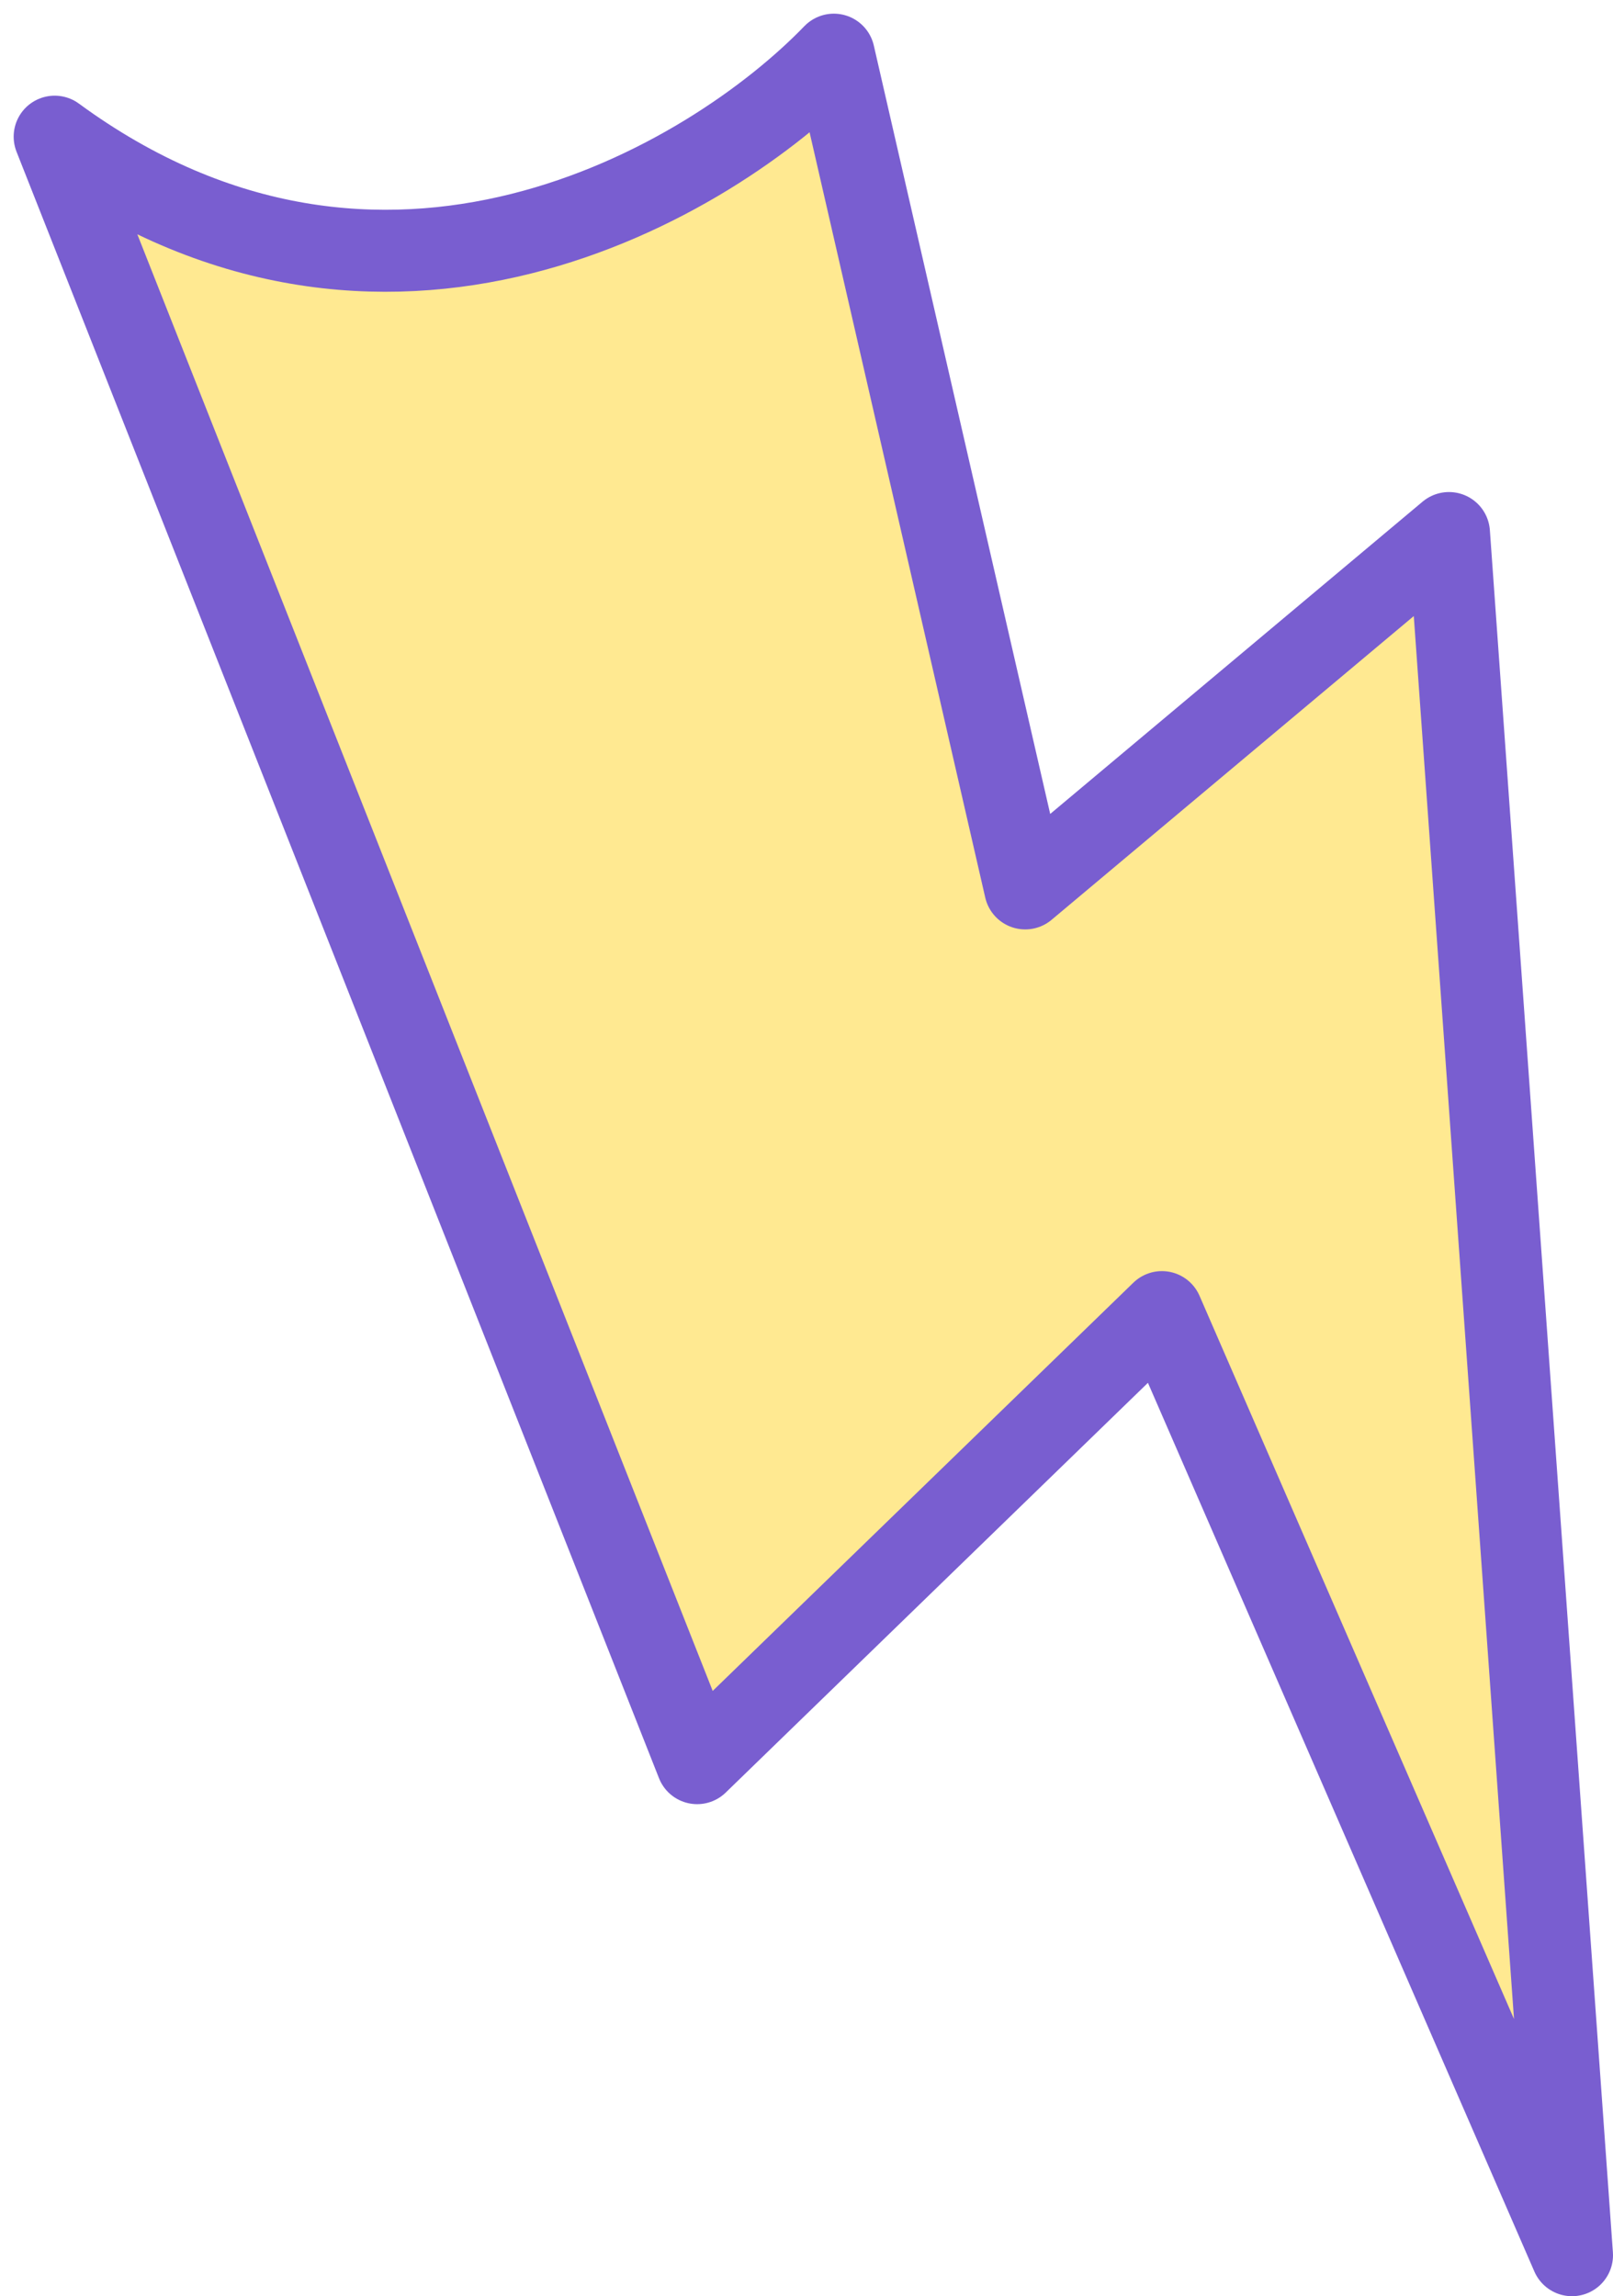
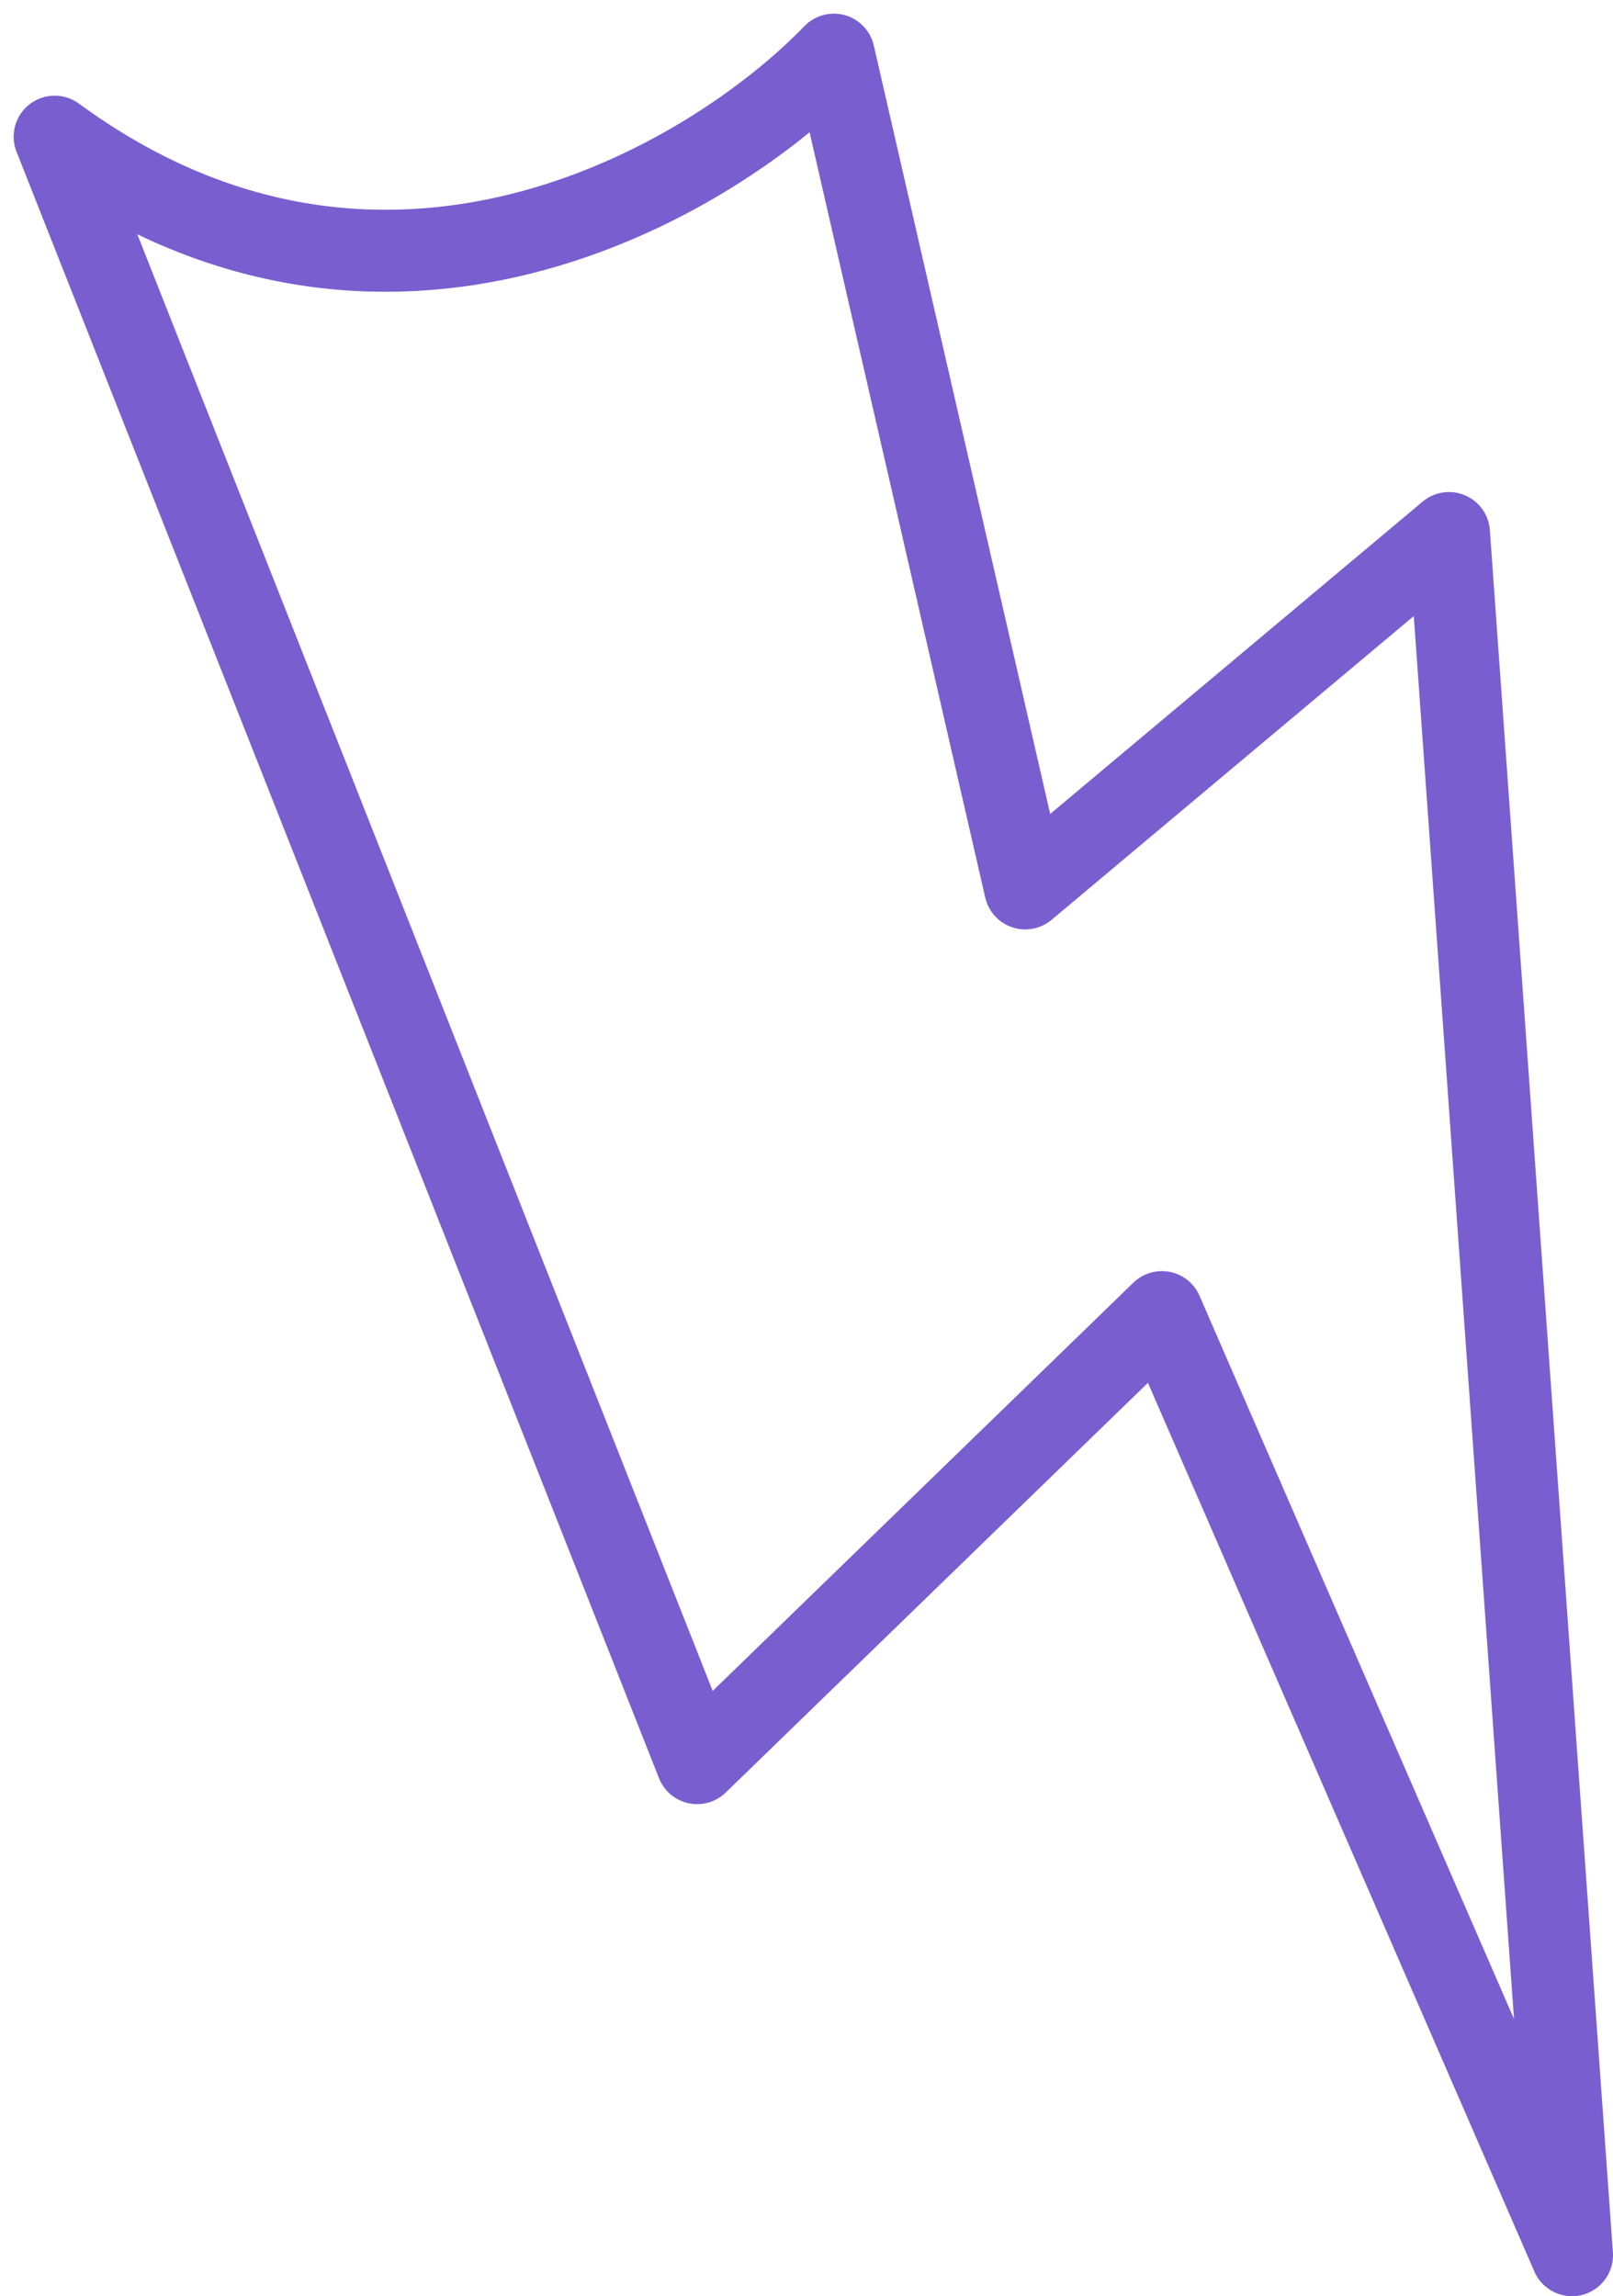
<svg xmlns="http://www.w3.org/2000/svg" width="59" height="84" viewBox="0 0 59 84" fill="none">
-   <path d="M26.5 63.5L3 4C15 12.8 27 5.667 31.5 1L38.5 31.5L54 18.5L58.5 81.5L43.5 47L26.5 63.5Z" fill="#FFE991" />
  <path d="M25.5 64.5L2 5C14 13.8 26 6.667 30.5 2L37.5 32.5L53 19.5L57.5 82.5L42.5 48L25.5 64.5Z" stroke="#795ED0" stroke-width="3" stroke-linejoin="round" />
</svg>